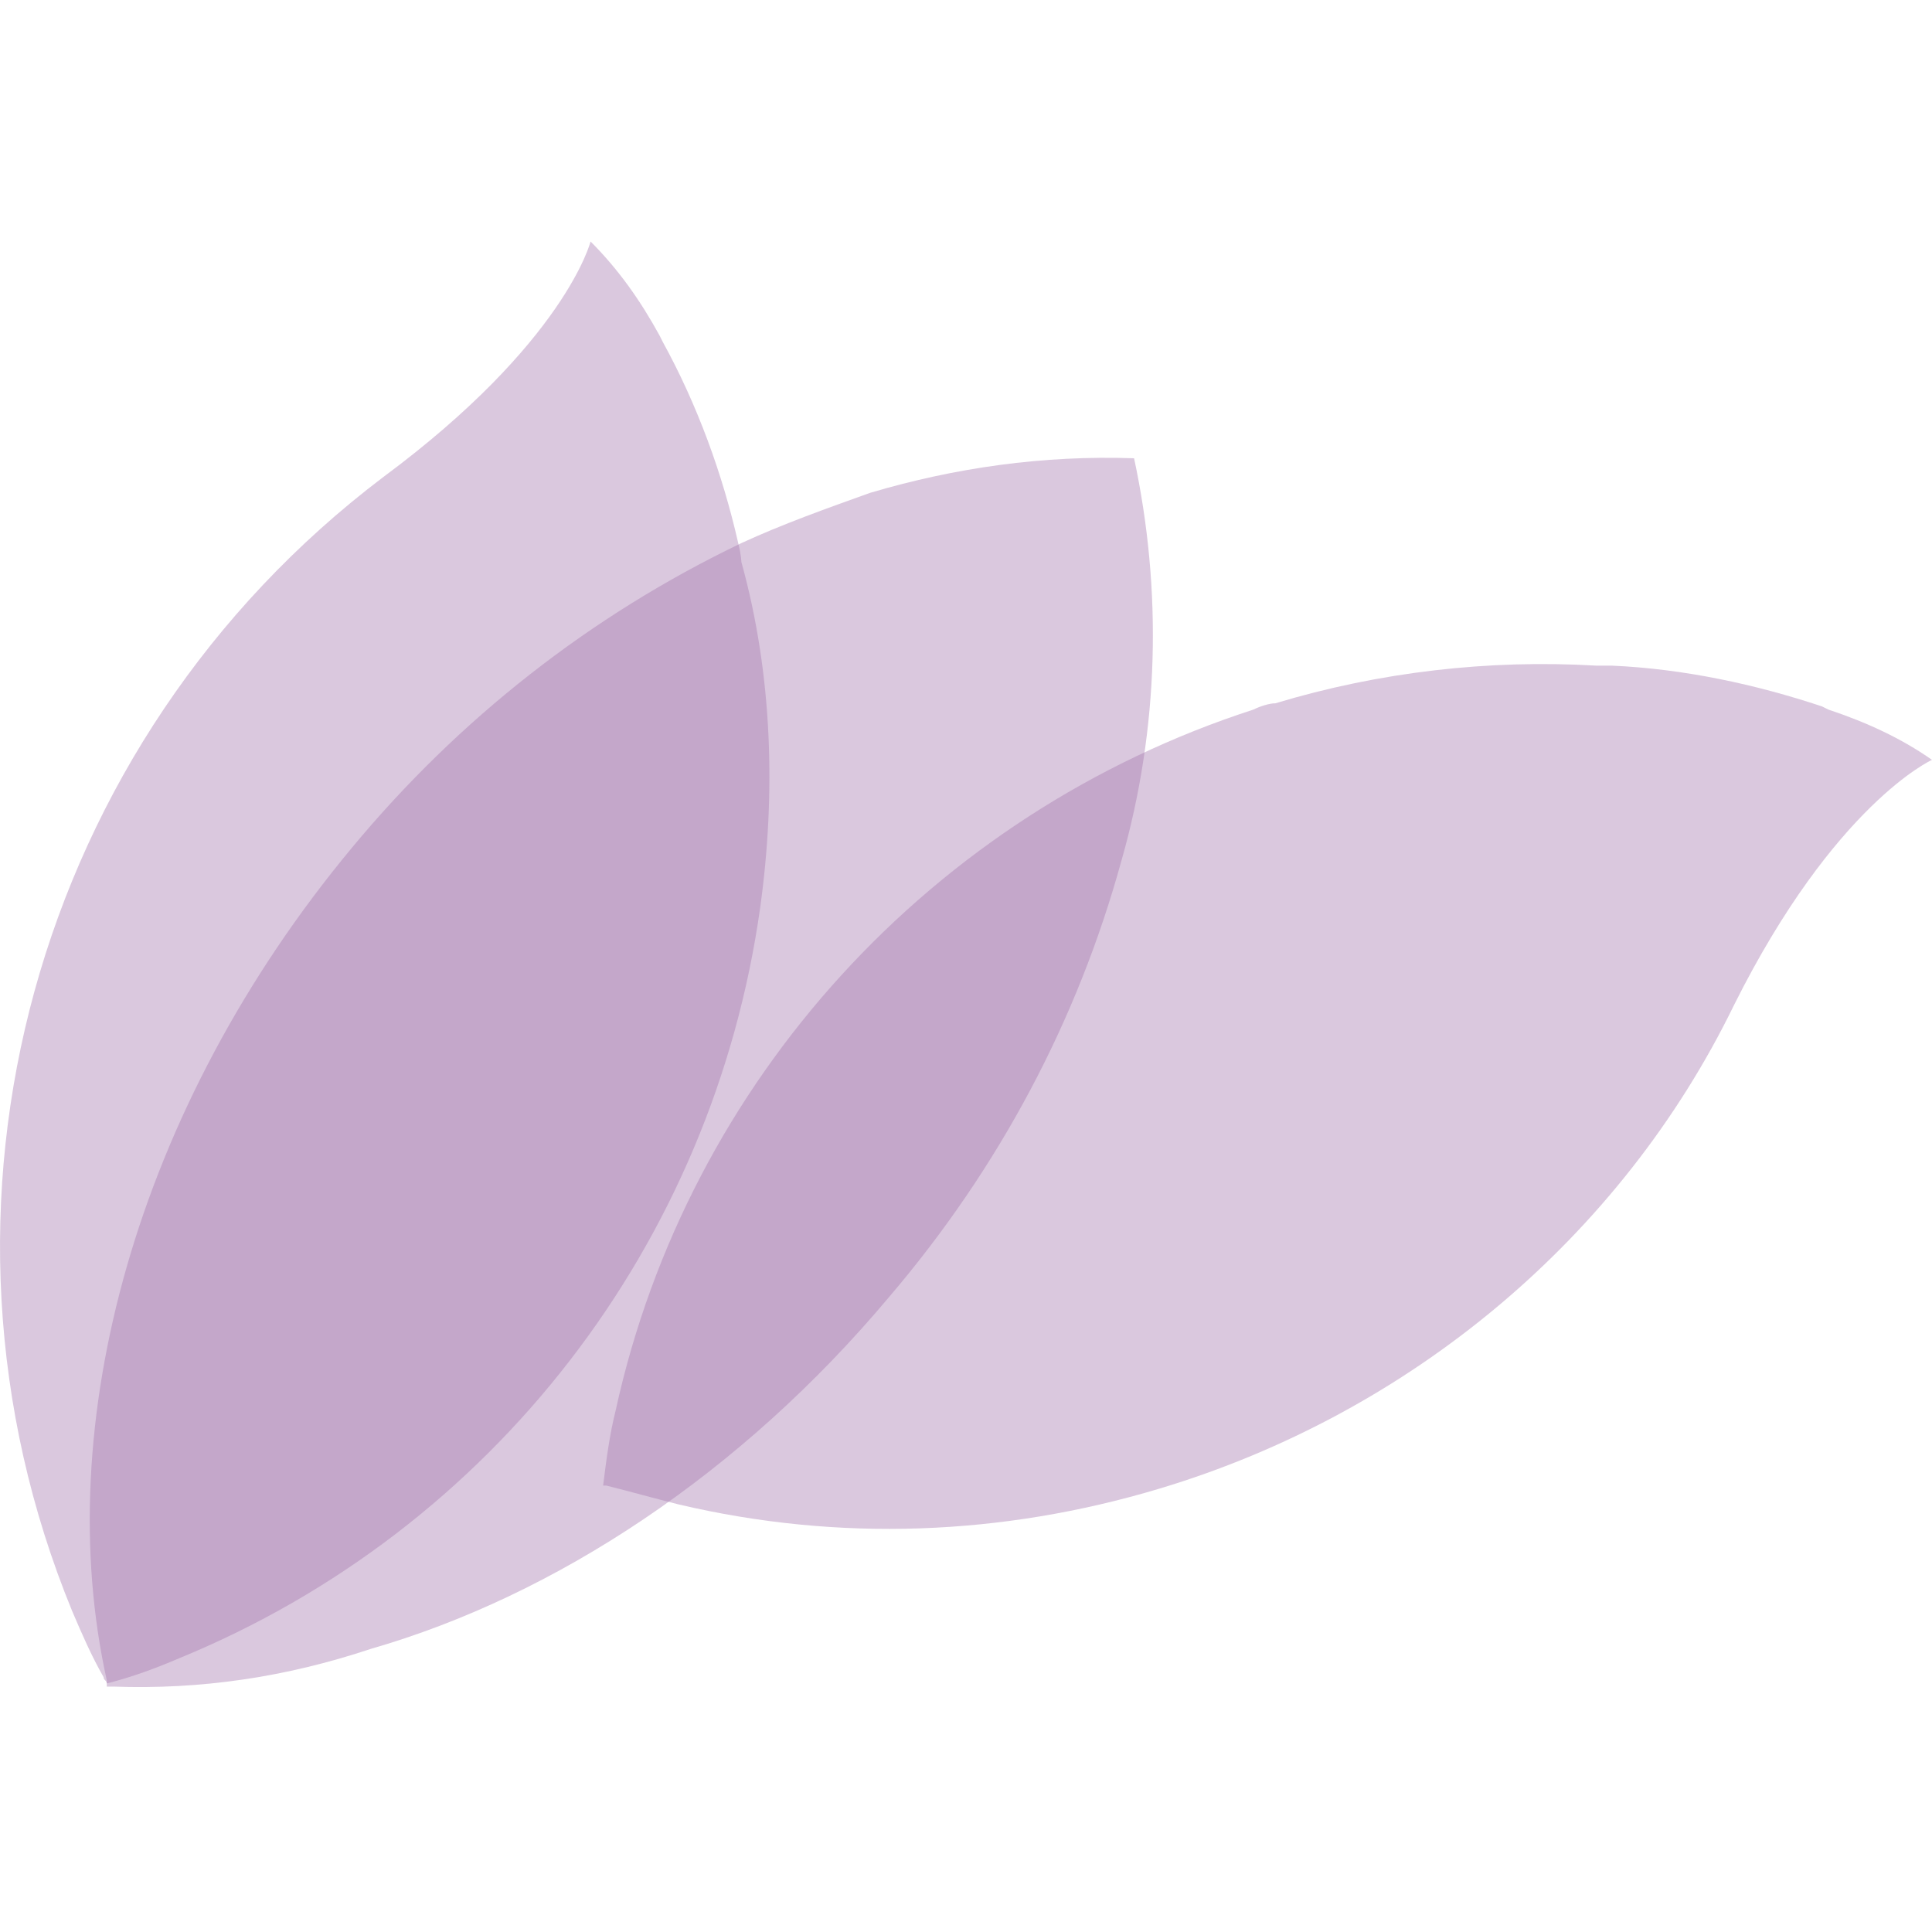
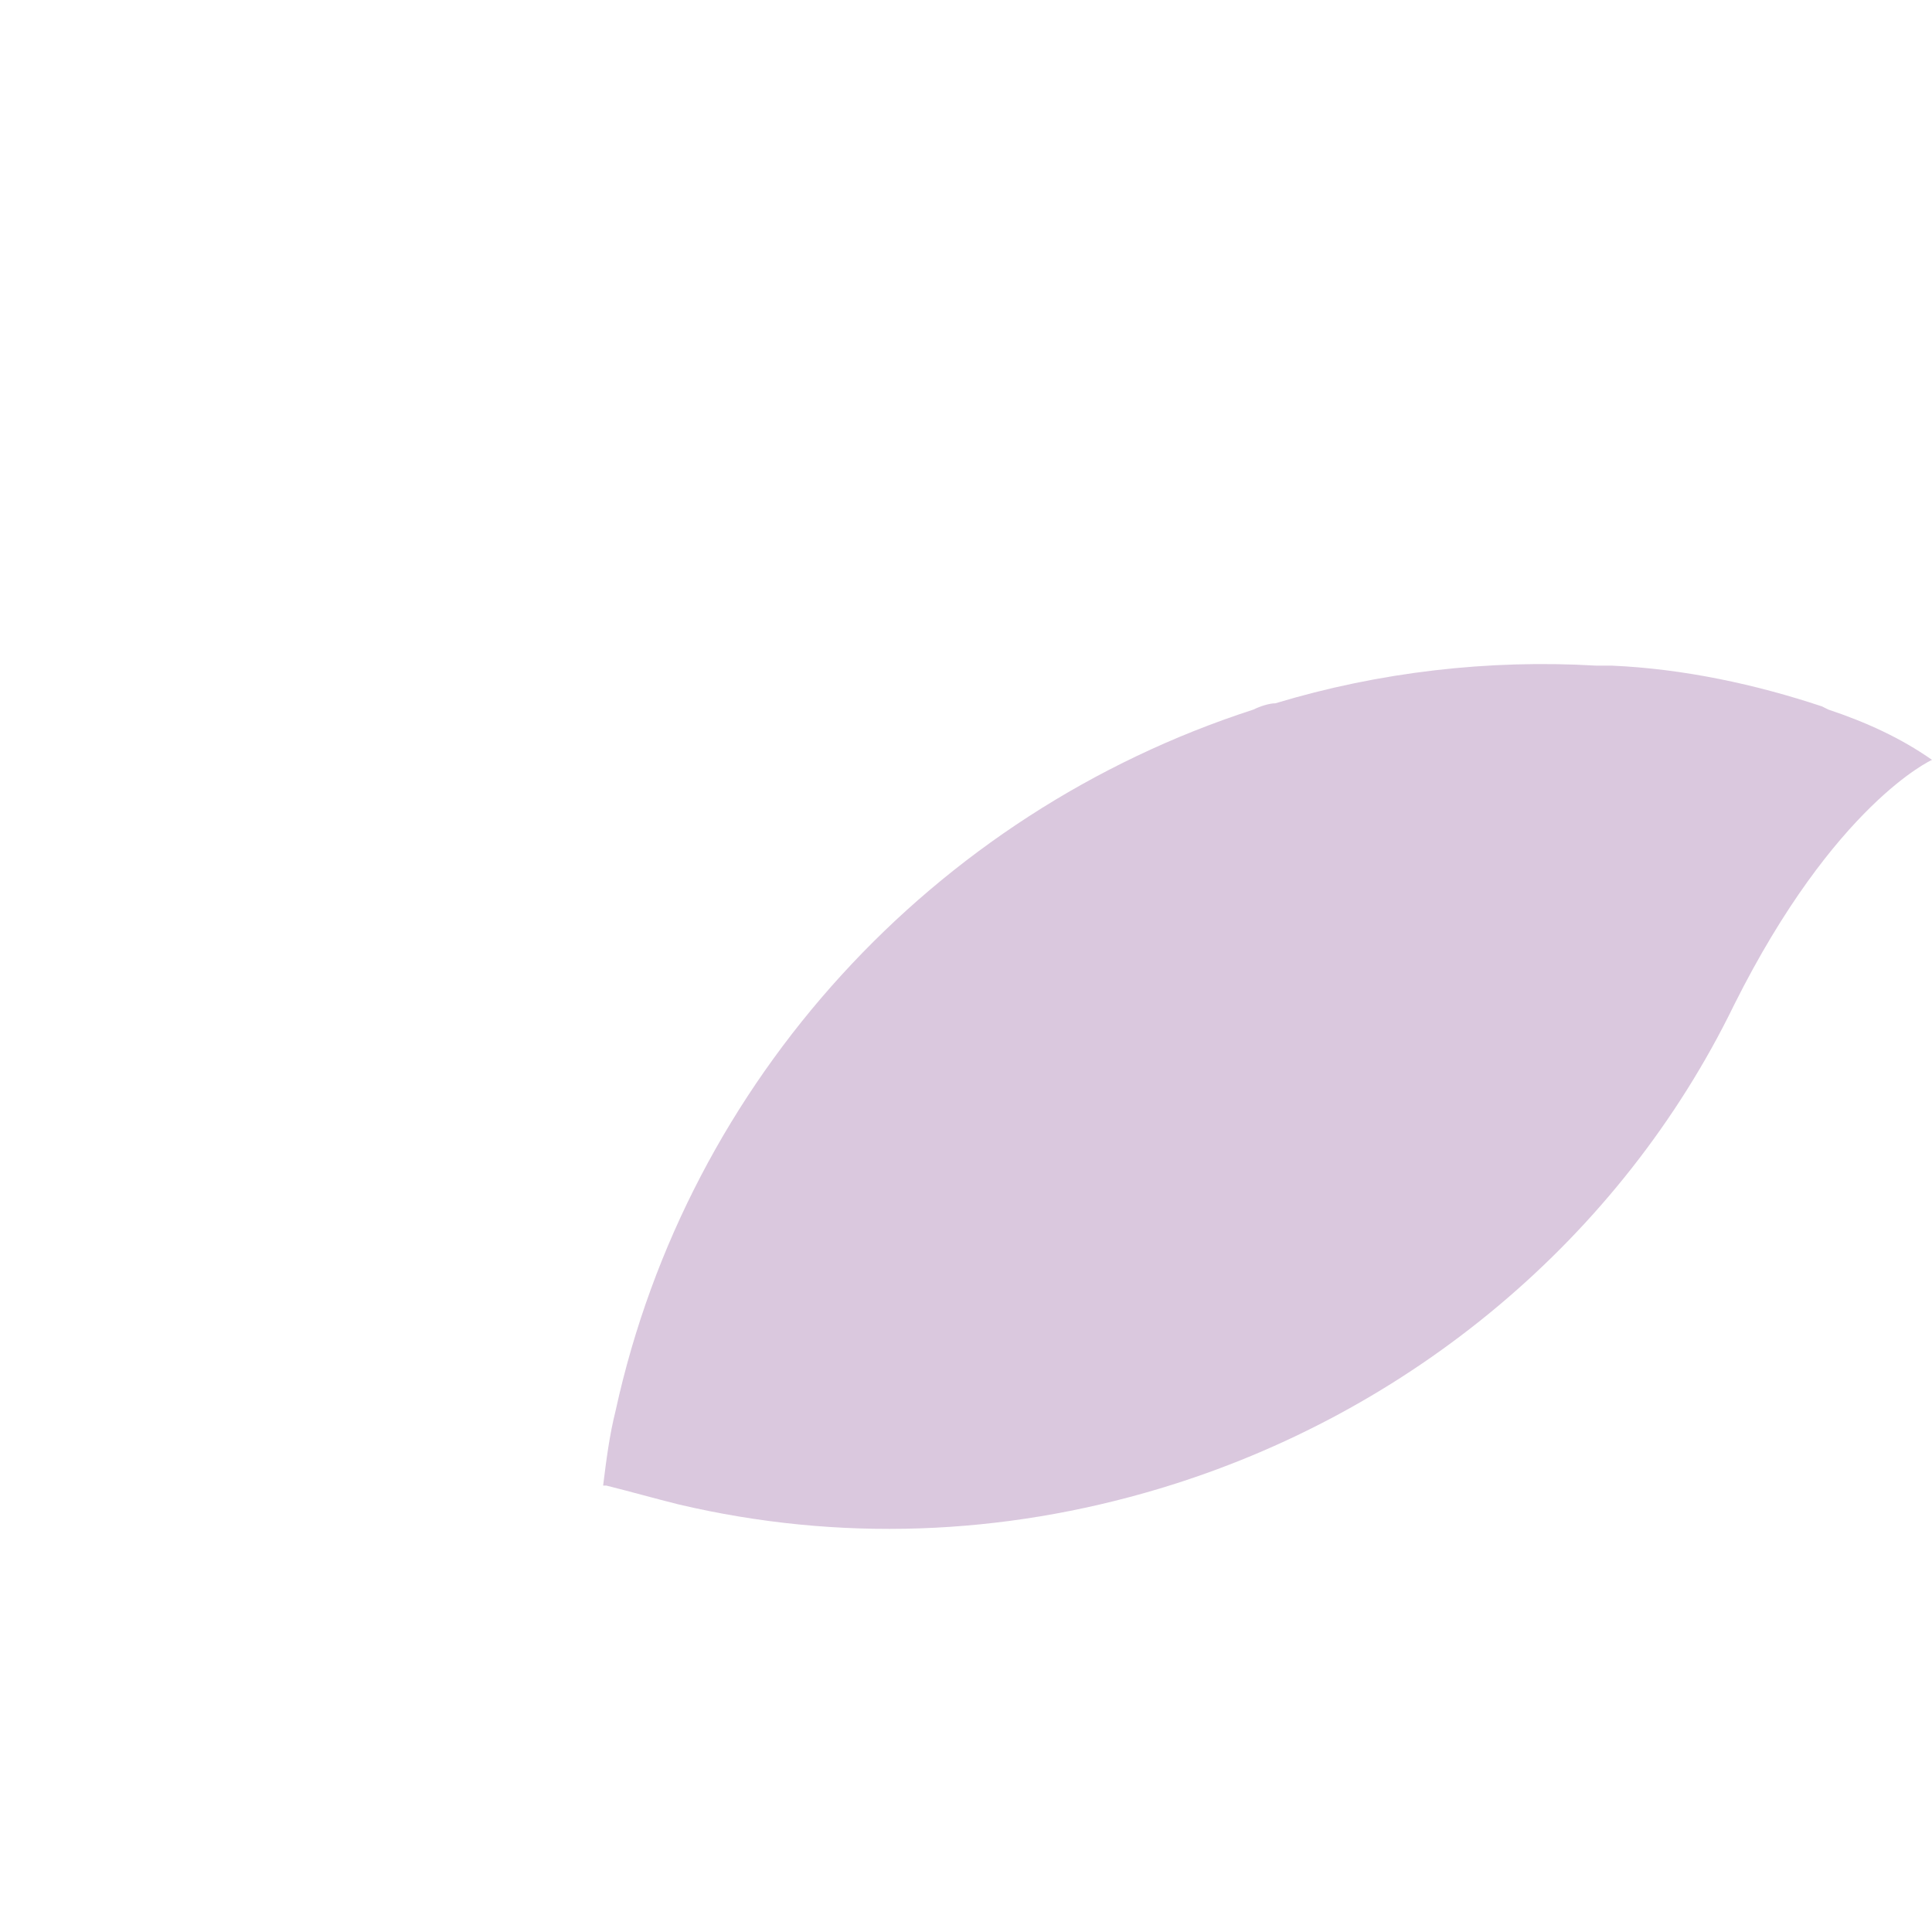
<svg xmlns="http://www.w3.org/2000/svg" width="40" height="40" viewBox="0 0 40 40" fill="none">
-   <path opacity="0.4" fill-rule="evenodd" clip-rule="evenodd" d="M2.341 34.919H2.211C2.211 34.855 2.211 34.855 2.211 34.789C1.04 29.521 2.797 22.952 7.285 17.553C9.496 14.886 12.228 12.74 15.35 11.244C16.195 10.854 17.106 10.529 18.017 10.203C19.773 9.683 21.594 9.423 23.48 9.488C24.065 12.22 24 15.082 23.22 17.813C22.309 21.131 20.683 24.188 18.407 26.854C15.35 30.497 11.512 33.033 7.675 34.139C5.919 34.724 4.162 34.984 2.341 34.919Z" fill="#A476AD" />
  <path opacity="0.4" fill-rule="evenodd" clip-rule="evenodd" d="M24 30.822C20.748 31.797 17.366 31.928 14.048 31.147C13.528 31.017 13.073 30.887 12.552 30.757H12.487C12.552 30.236 12.617 29.716 12.748 29.196C14.243 22.366 19.317 16.838 25.951 14.691C26.081 14.626 26.276 14.561 26.406 14.561C28.553 13.911 30.829 13.651 33.041 13.781H33.366C34.862 13.846 36.358 14.171 37.724 14.626L37.854 14.691C38.634 14.951 39.35 15.277 40 15.732C40 15.732 37.984 16.643 35.903 20.805C33.561 25.619 29.203 29.261 24 30.822Z" fill="#A476AD" />
-   <path opacity="0.4" fill-rule="evenodd" clip-rule="evenodd" d="M15.739 18.789C14.763 25.748 10.21 31.667 3.706 34.334C3.251 34.529 2.731 34.724 2.21 34.854C2.21 34.789 2.145 34.789 2.145 34.724C1.885 34.269 1.69 33.814 1.495 33.358C-1.952 24.968 0.714 15.342 7.934 9.878C11.706 7.081 12.227 5 12.227 5C12.812 5.585 13.267 6.236 13.658 6.951L13.723 7.081C14.438 8.382 14.959 9.813 15.284 11.244C15.349 11.504 15.349 11.634 15.349 11.634C15.999 13.976 16.064 16.448 15.739 18.789Z" fill="#A476AD" />
</svg>